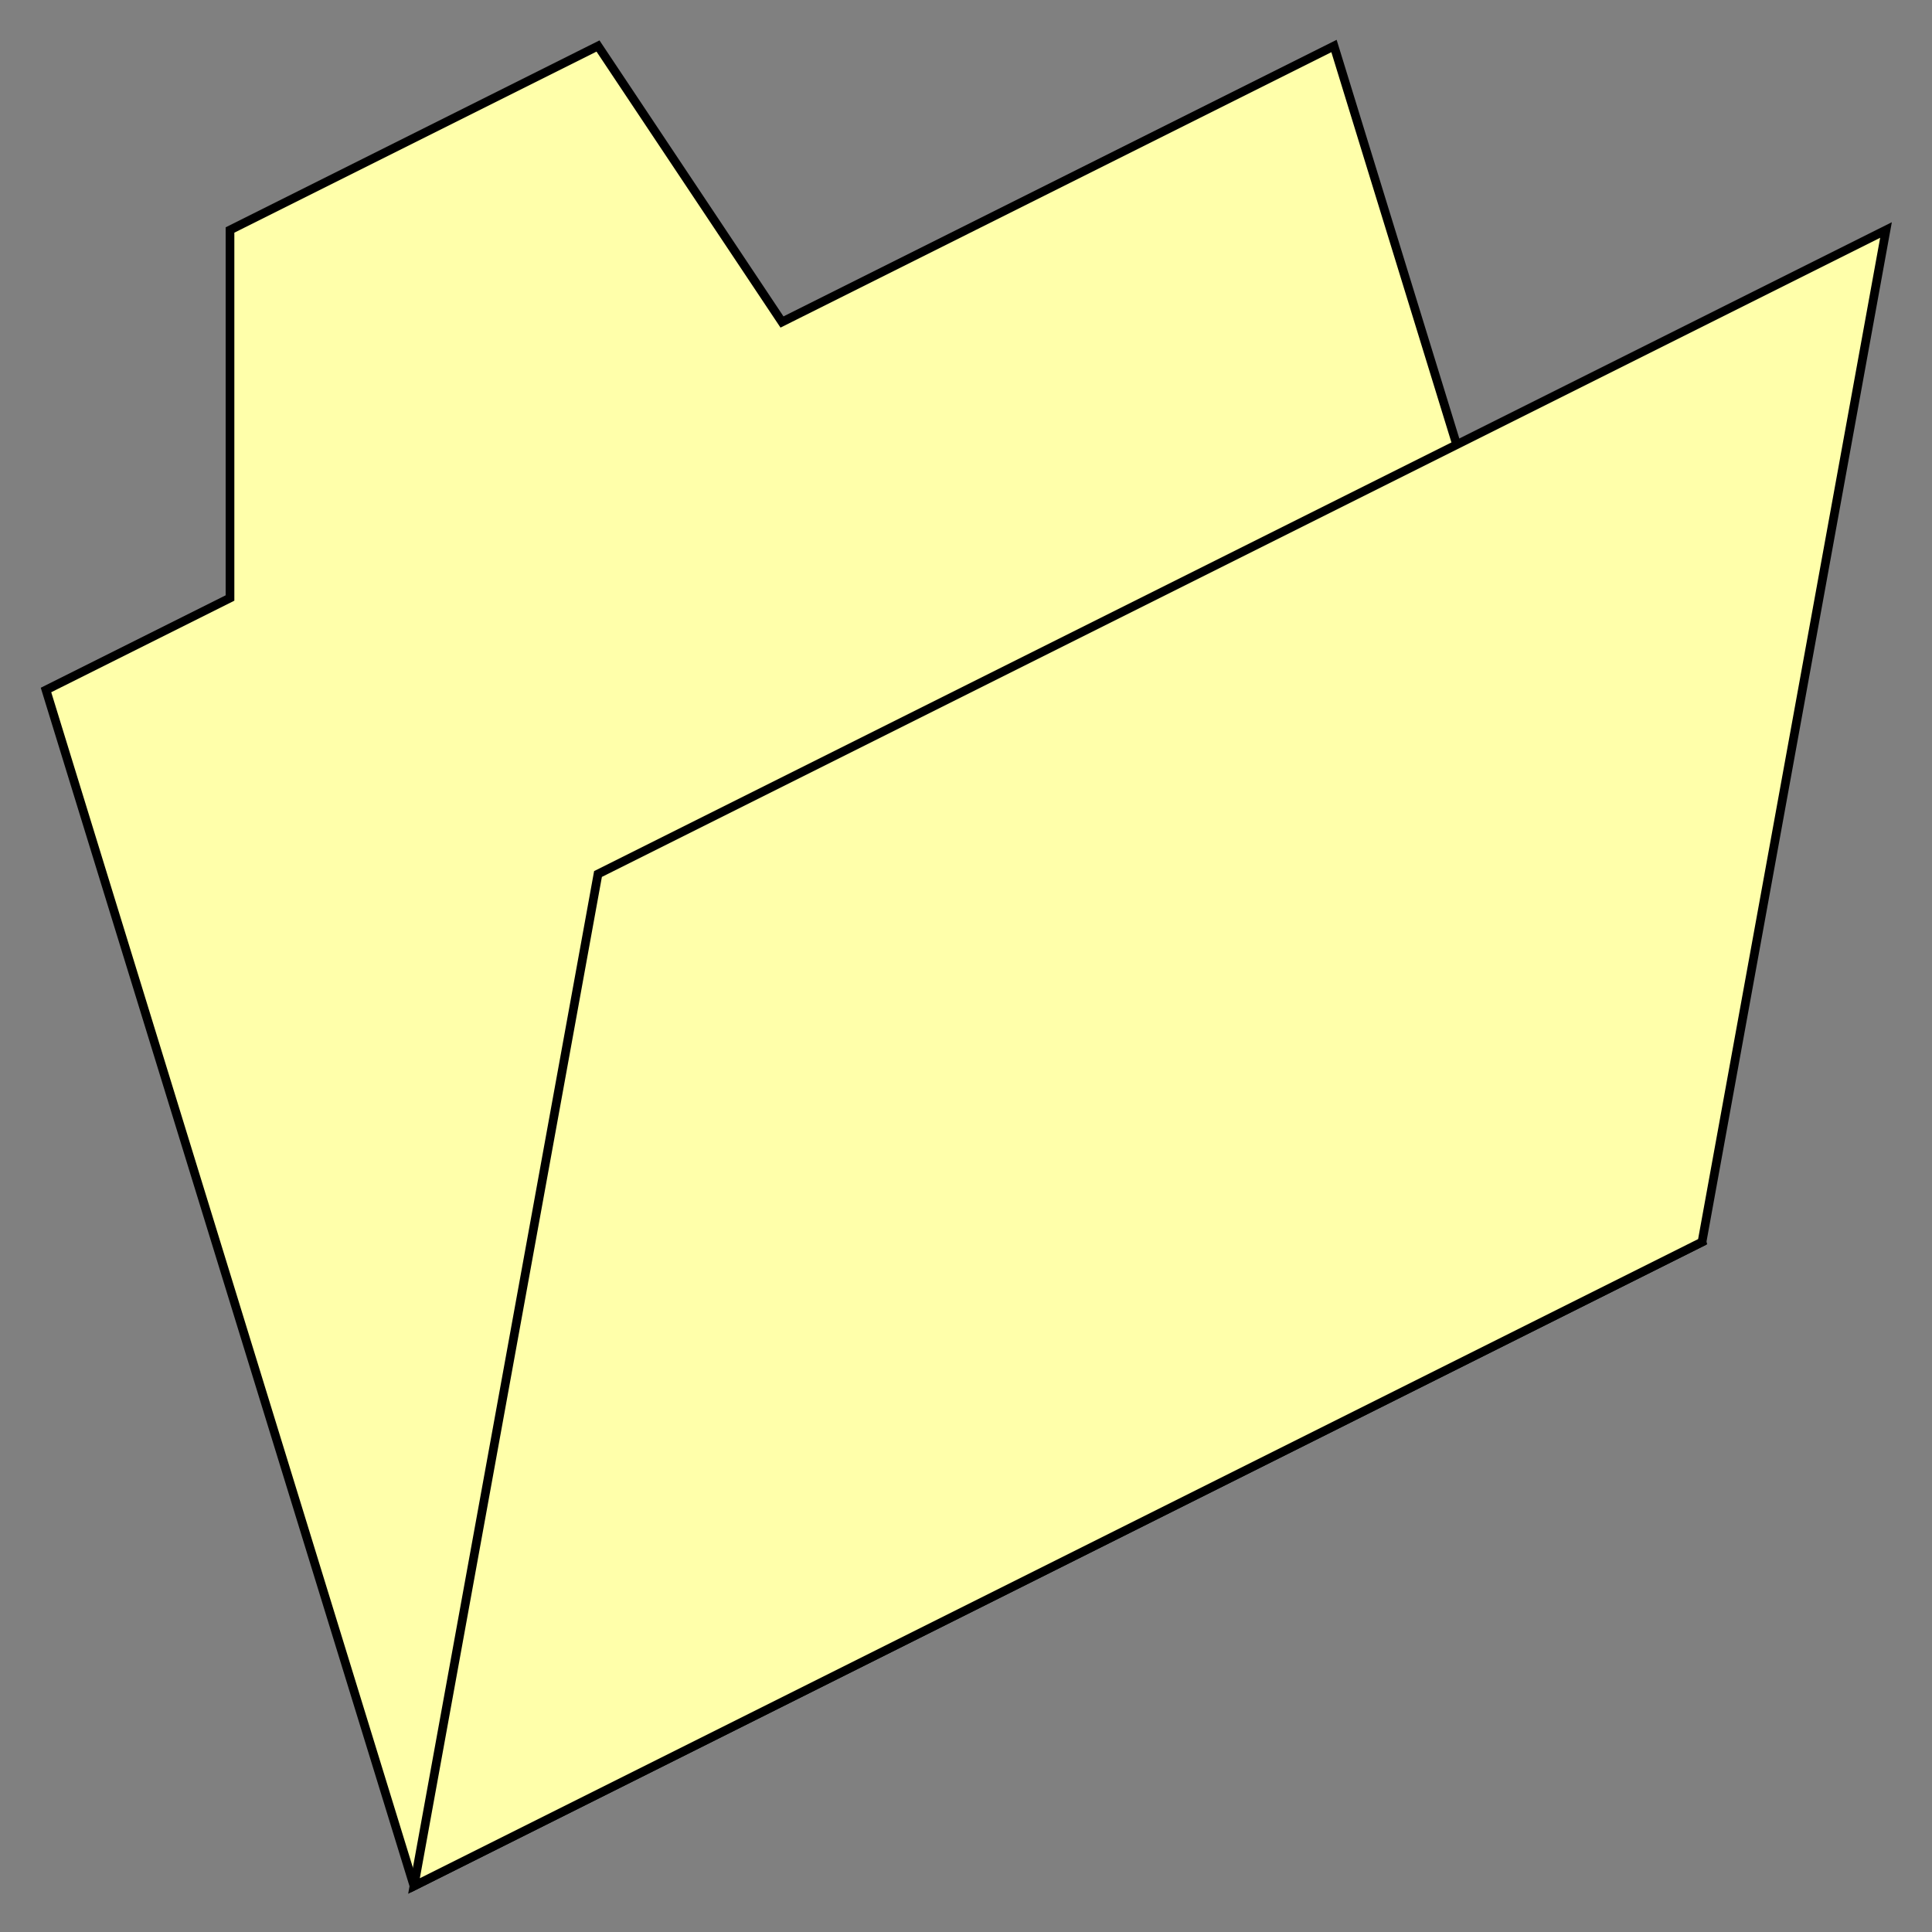
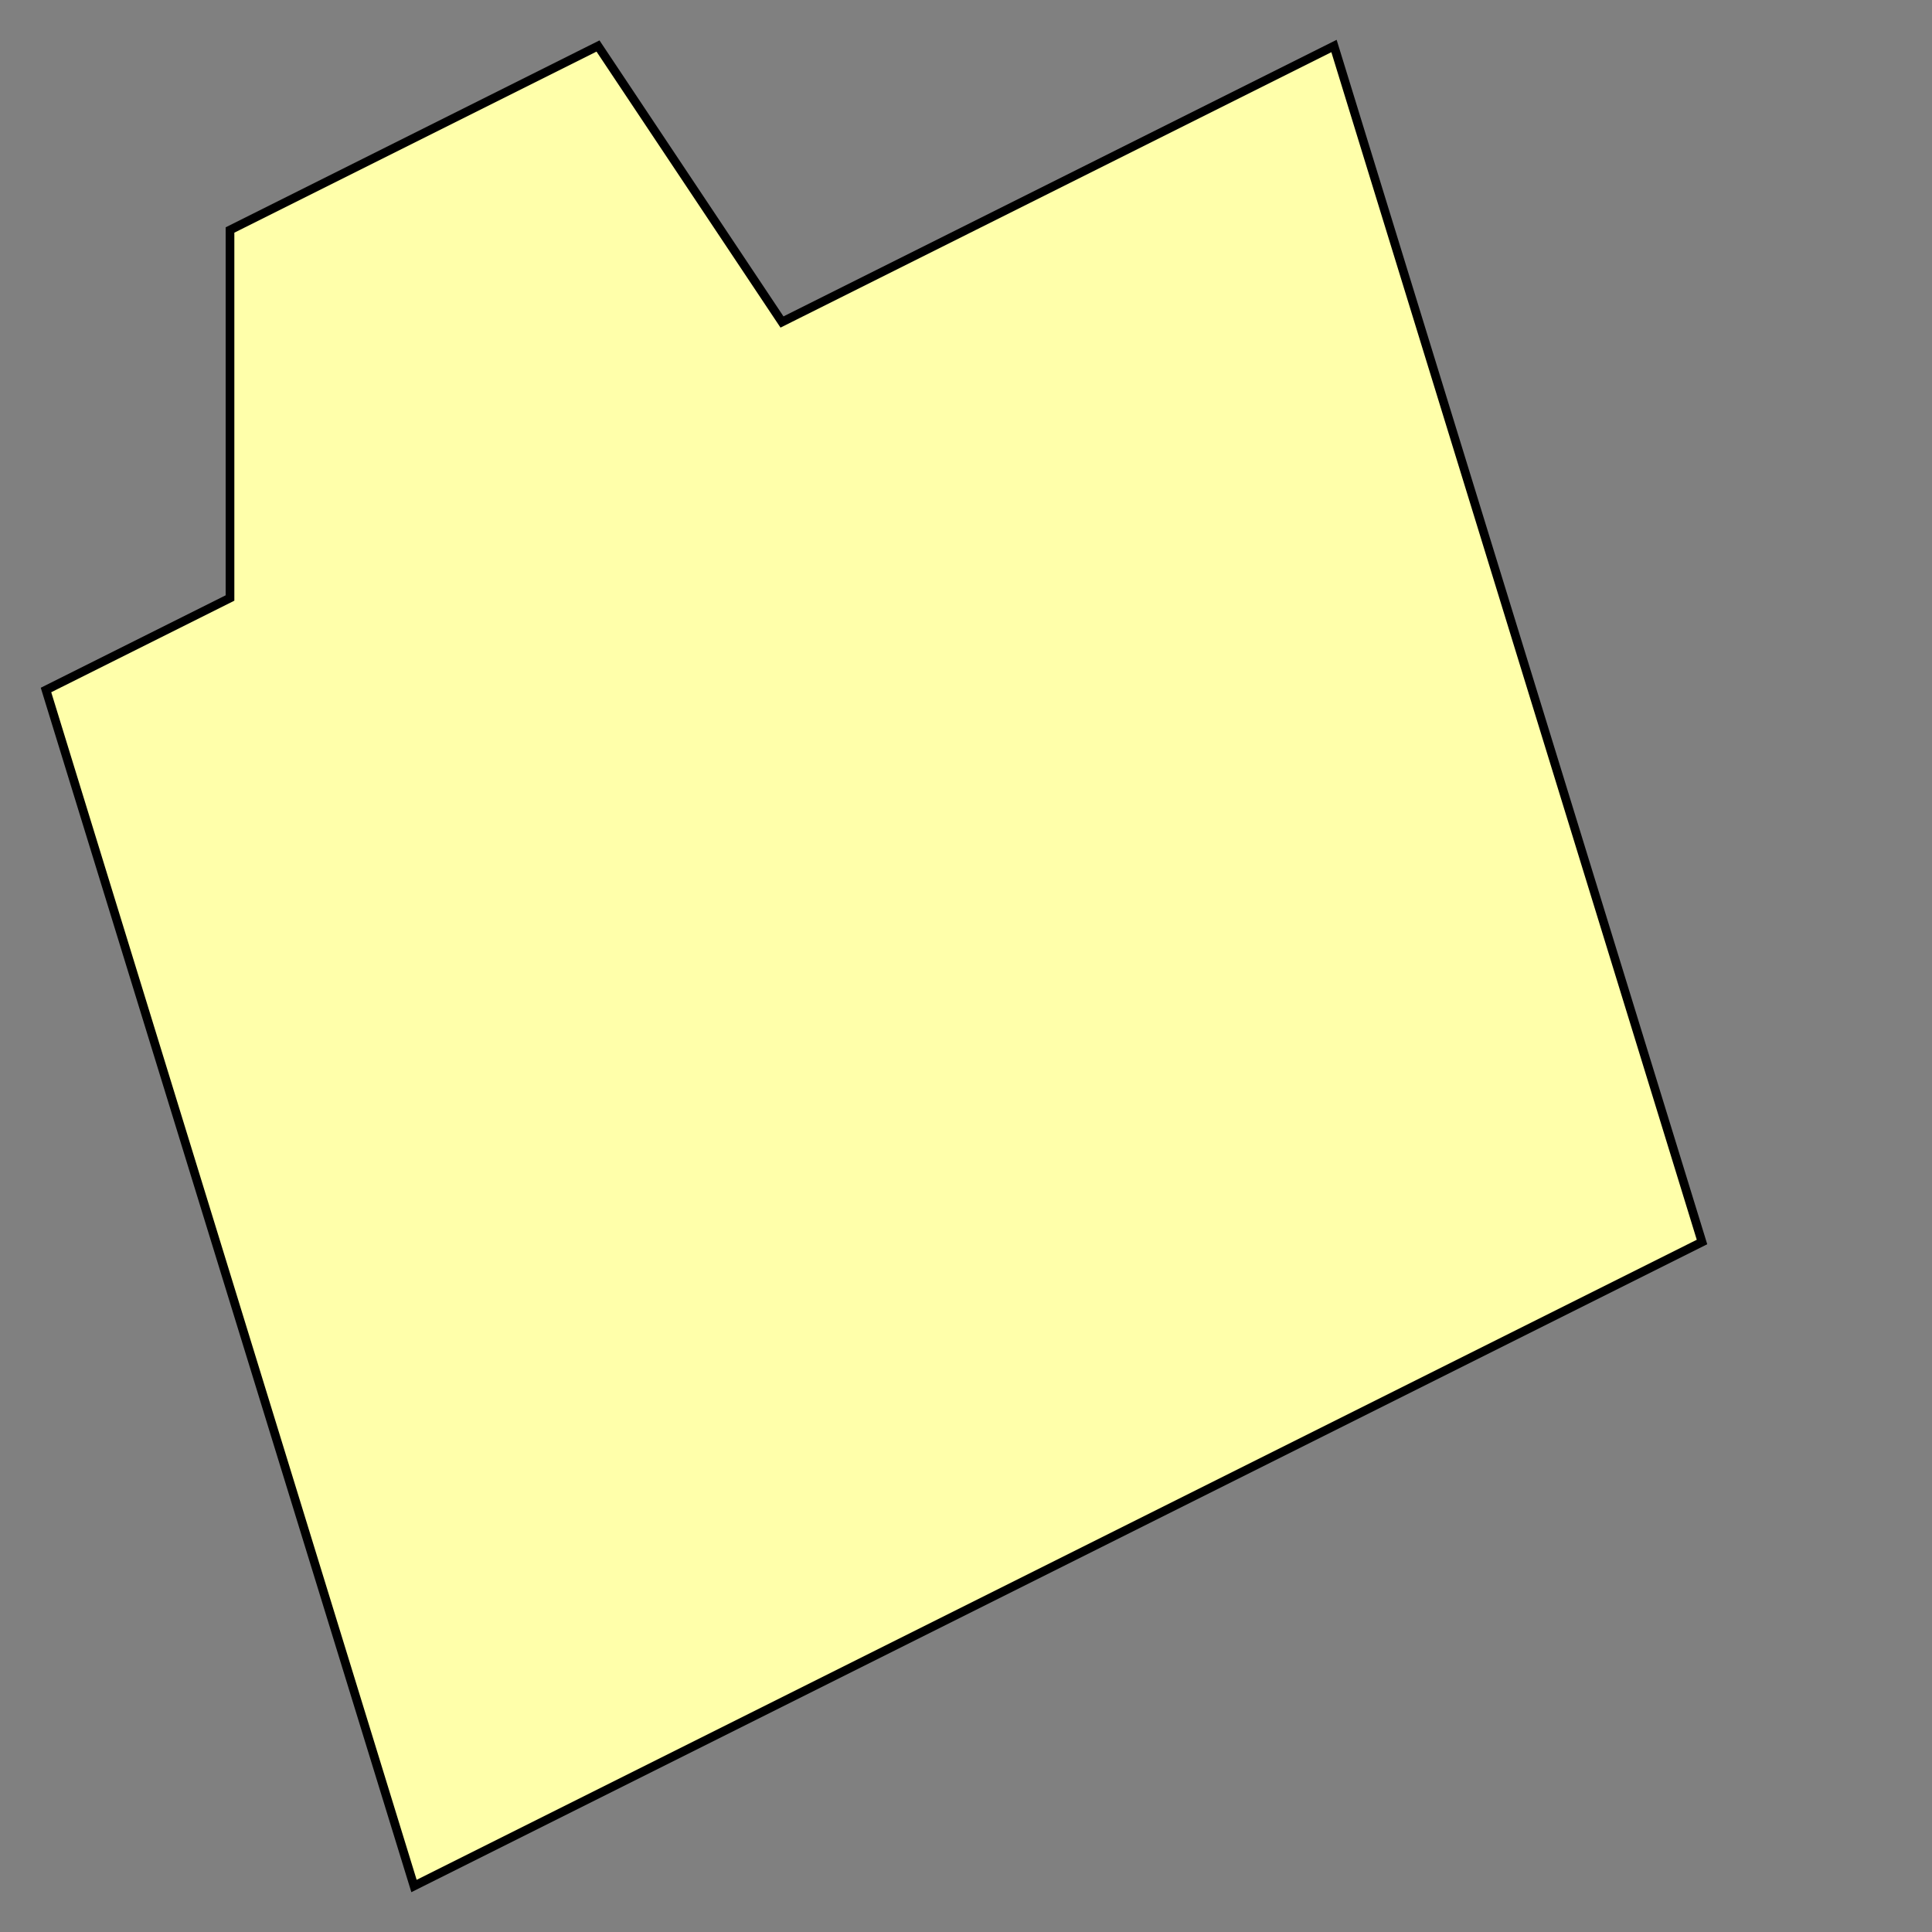
<svg xmlns="http://www.w3.org/2000/svg" baseProfile="full" height="210.0" version="1.1" viewBox="0 0 210.0 210.0" width="210.0">
  <rect x="0" y="0" width="210.0" height="210.0" fill="#808080" stroke="none" />
  <defs />
  <polygon fill="rgb(255,255,170)" fill-opacity="1" points="45.0,205.0 5.0,75.0 25.0,65.0 25.0,25.0 65.0,5.0 85.0,35.0 145.0,5.0 185.0,135.0 45.0,205.0" stroke="rgb(0,0,0)" stroke-width="0.25mm" />
  <defs />
-   <polygon fill="rgb(255,255,170)" fill-opacity="1" points="45.0,205.0 65.0,95.0 205.0,25.0 185.0,135.0 45.0,205.0" stroke="rgb(0,0,0)" stroke-width="0.25mm" />
  <defs />
</svg>